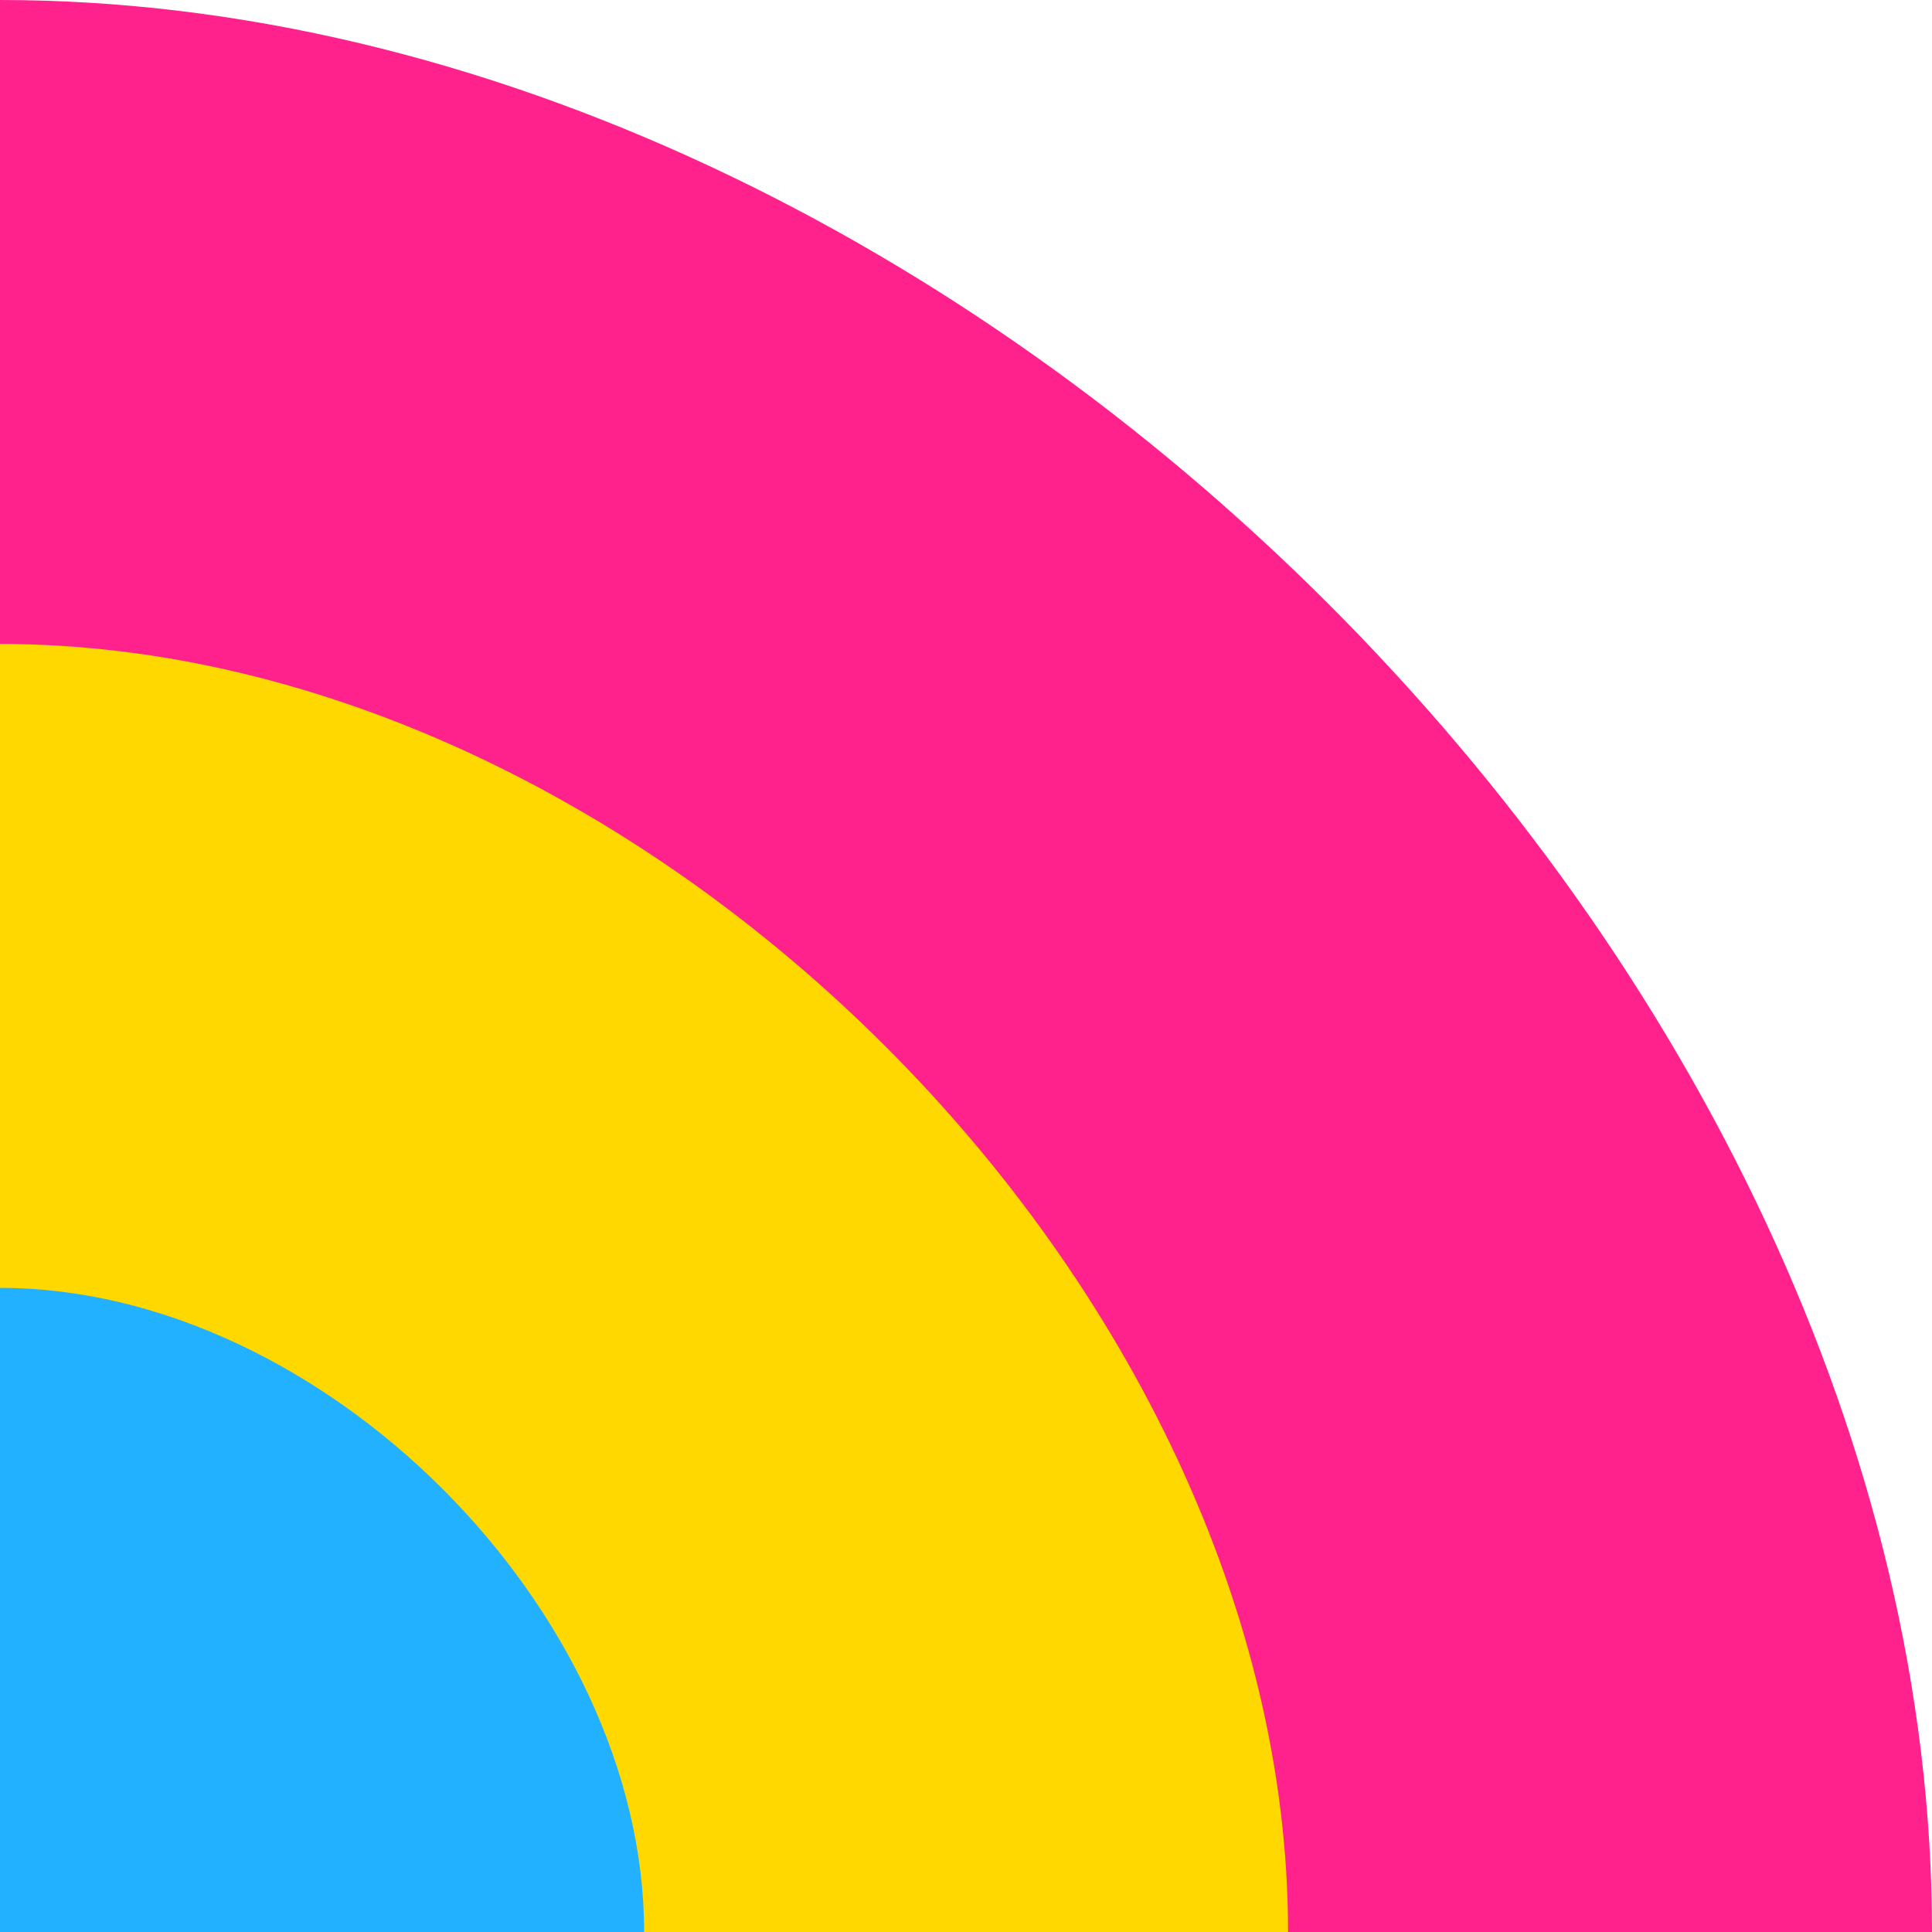
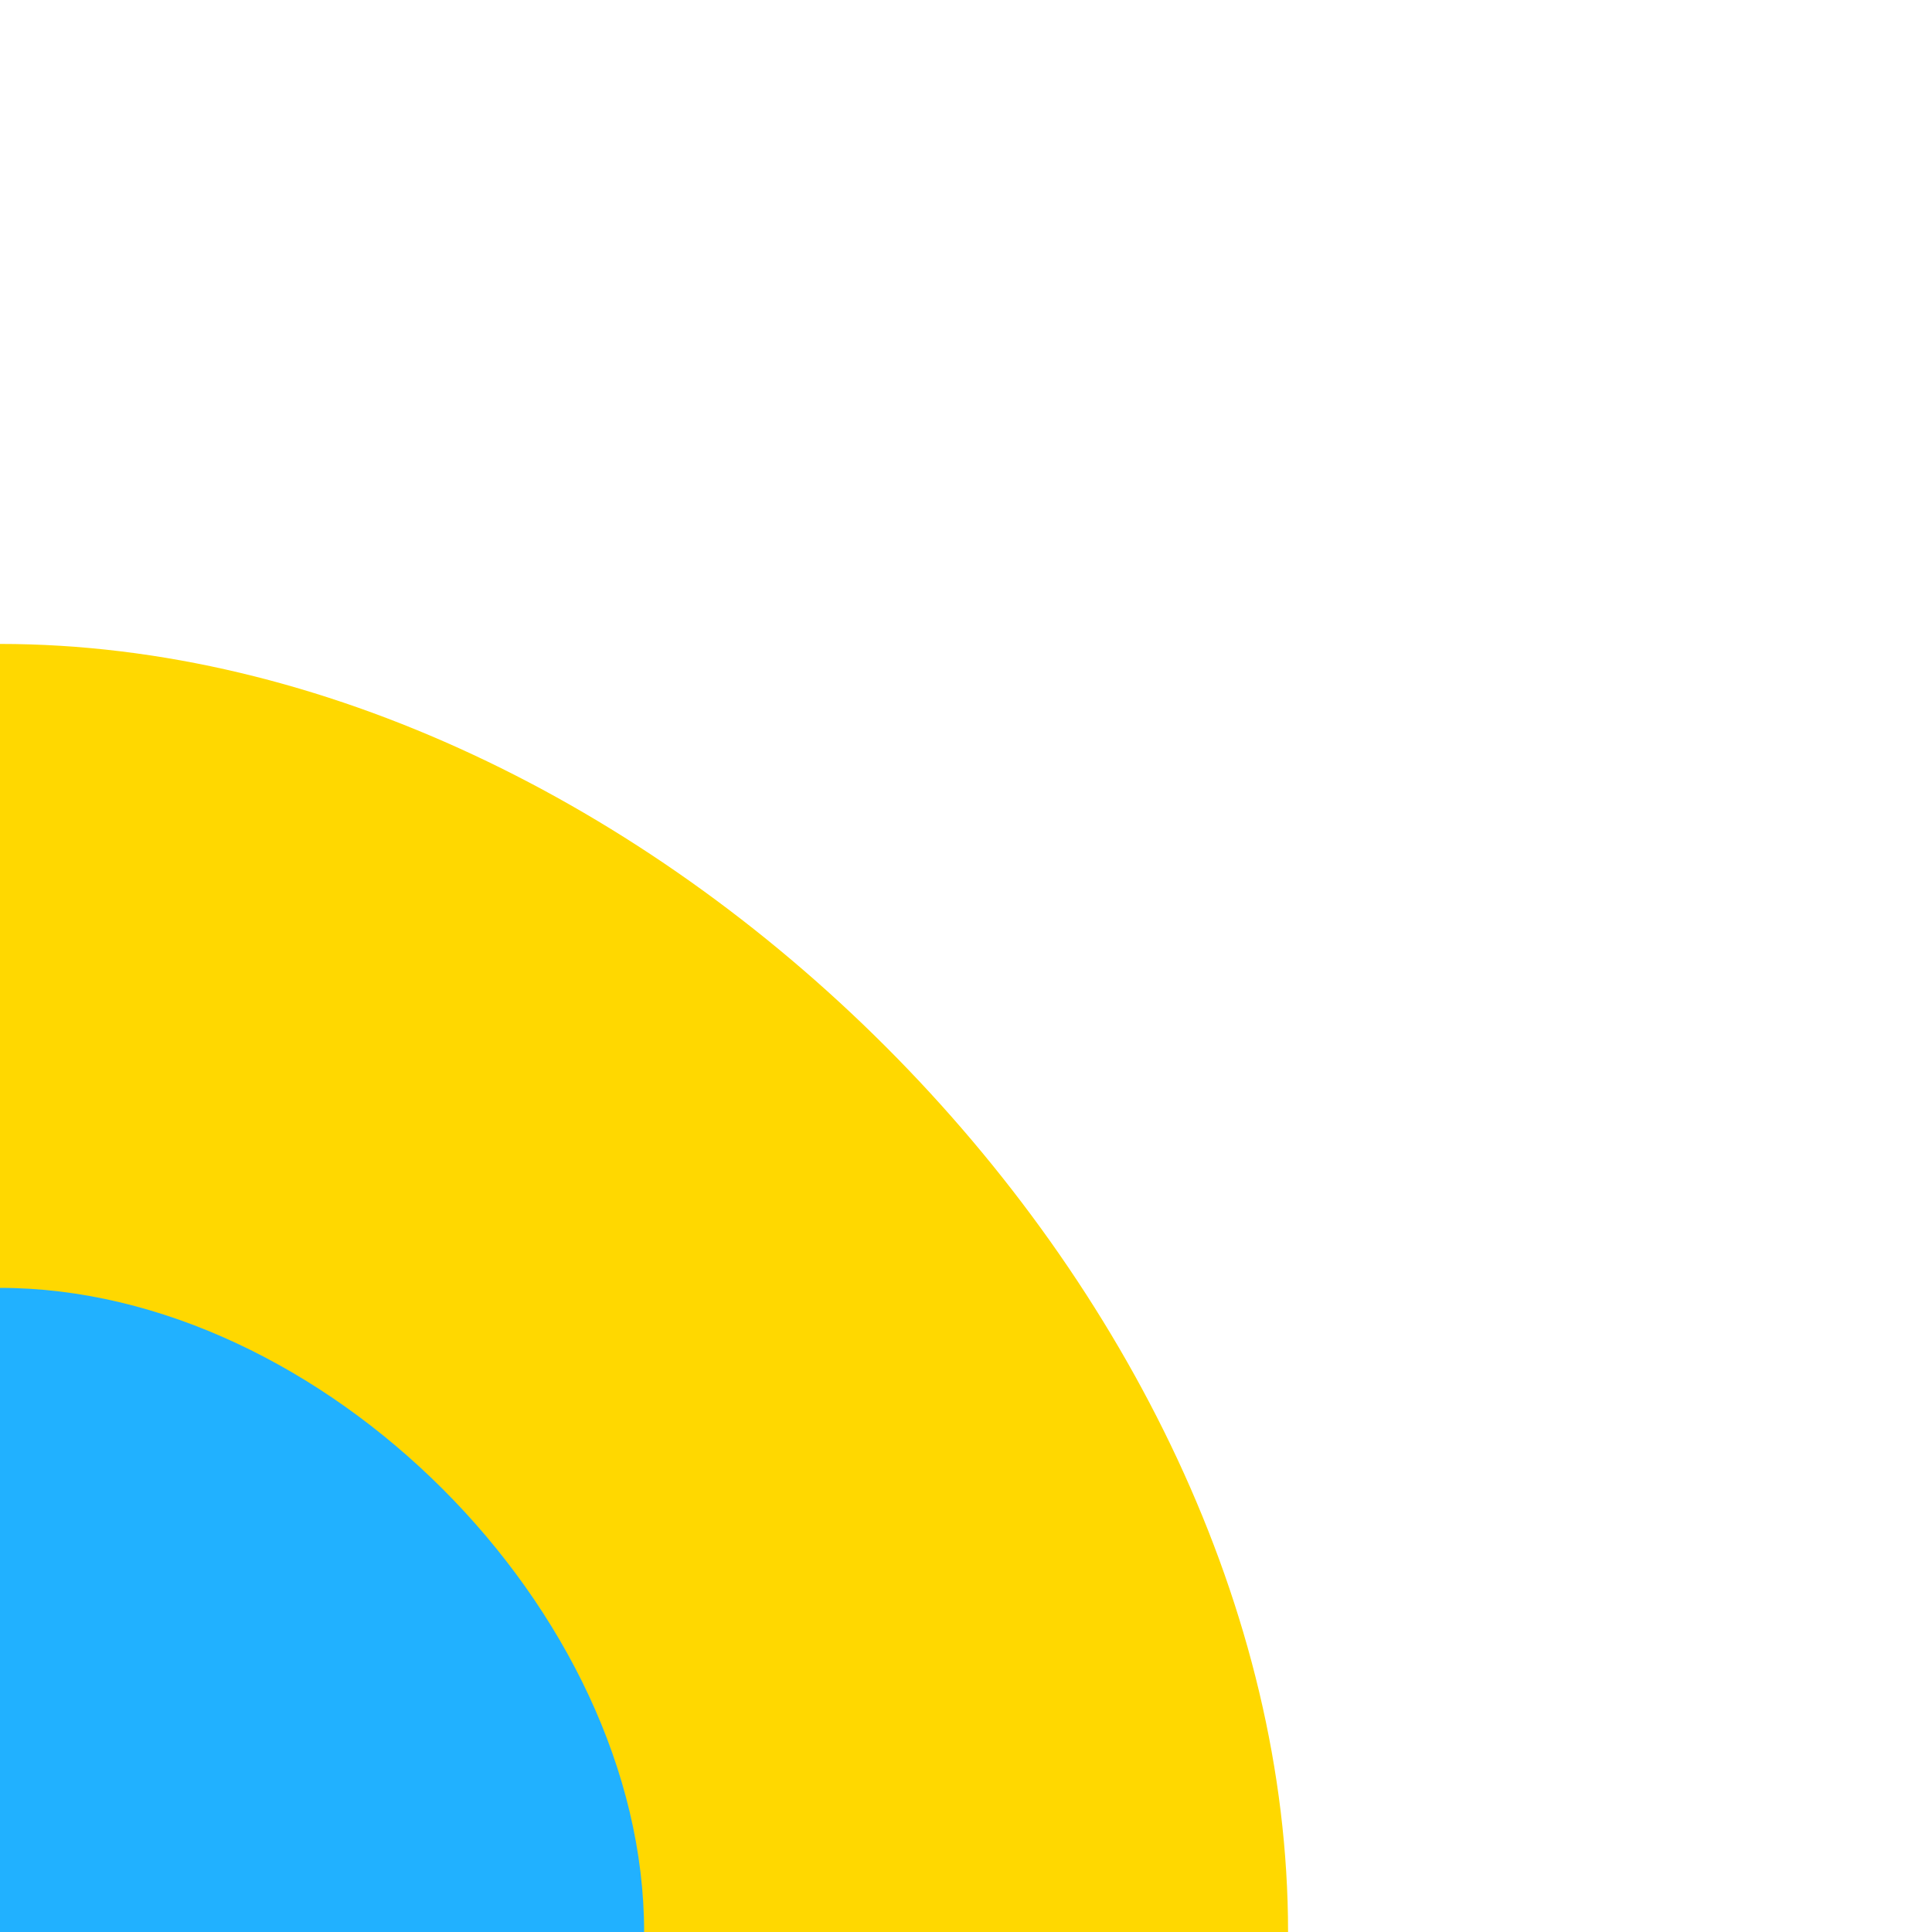
<svg xmlns="http://www.w3.org/2000/svg" xmlns:ns1="http://www.inkscape.org/namespaces/inkscape" xmlns:ns2="http://sodipodi.sourceforge.net/DTD/sodipodi-0.dtd" width="2048" height="2048" viewBox="0 0 2048 2048" version="1.1" id="svg5" ns1:version="1.1.1 (3bf5ae0d25, 2021-09-20)" ns2:docname="Pansexual Pride Half-rainbow.svg">
  <title id="title16953">Pansexual Pride Half-rainbow</title>
  <ns2:namedview id="namedview7" pagecolor="#ffffff" bordercolor="#666666" borderopacity="1.0" ns1:pageshadow="2" ns1:pageopacity="0.0" ns1:pagecheckerboard="true" ns1:document-units="px" showgrid="false" width="2048mm" units="px" ns1:zoom="0.19080108" ns1:cx="859.53392" ns1:cy="1231.6492" ns1:window-width="1920" ns1:window-height="974" ns1:window-x="-11" ns1:window-y="-11" ns1:window-maximized="1" ns1:current-layer="layer1" showguides="false" />
  <defs id="defs2" />
  <g ns1:label="Layer 1" ns1:groupmode="layer" id="layer1">
-     <path style="fill:#ff218c;stroke:none;stroke-width:0;stroke-linecap:butt;stroke-linejoin:miter;stroke-opacity:1;stroke-miterlimit:4;stroke-dasharray:none;fill-opacity:1" d="M 0,2048 V 0 c 1024,0 2048,1024 2048,2048 z" id="band3" ns2:nodetypes="cccc" ns1:label="#band3" />
    <path style="fill:#ffd800;fill-opacity:1;stroke:none;stroke-width:0;stroke-linecap:butt;stroke-linejoin:miter;stroke-miterlimit:4;stroke-dasharray:none;stroke-opacity:1" d="M 0,2048 V 682.6 c 682.7,0 1365.4,682.7 1365.4,1365.4 z" id="band2" ns2:nodetypes="cccc" ns1:label="#band2" />
    <path style="fill:#21b1ff;fill-opacity:1;stroke:none;stroke-width:0;stroke-linecap:butt;stroke-linejoin:miter;stroke-miterlimit:4;stroke-dasharray:none;stroke-opacity:1" d="m 0,2048 v -682.8 c 341.4,0 682.8,341.4 682.8,682.8 z" id="band1" ns2:nodetypes="cccc" ns1:label="#band1" />
  </g>
</svg>